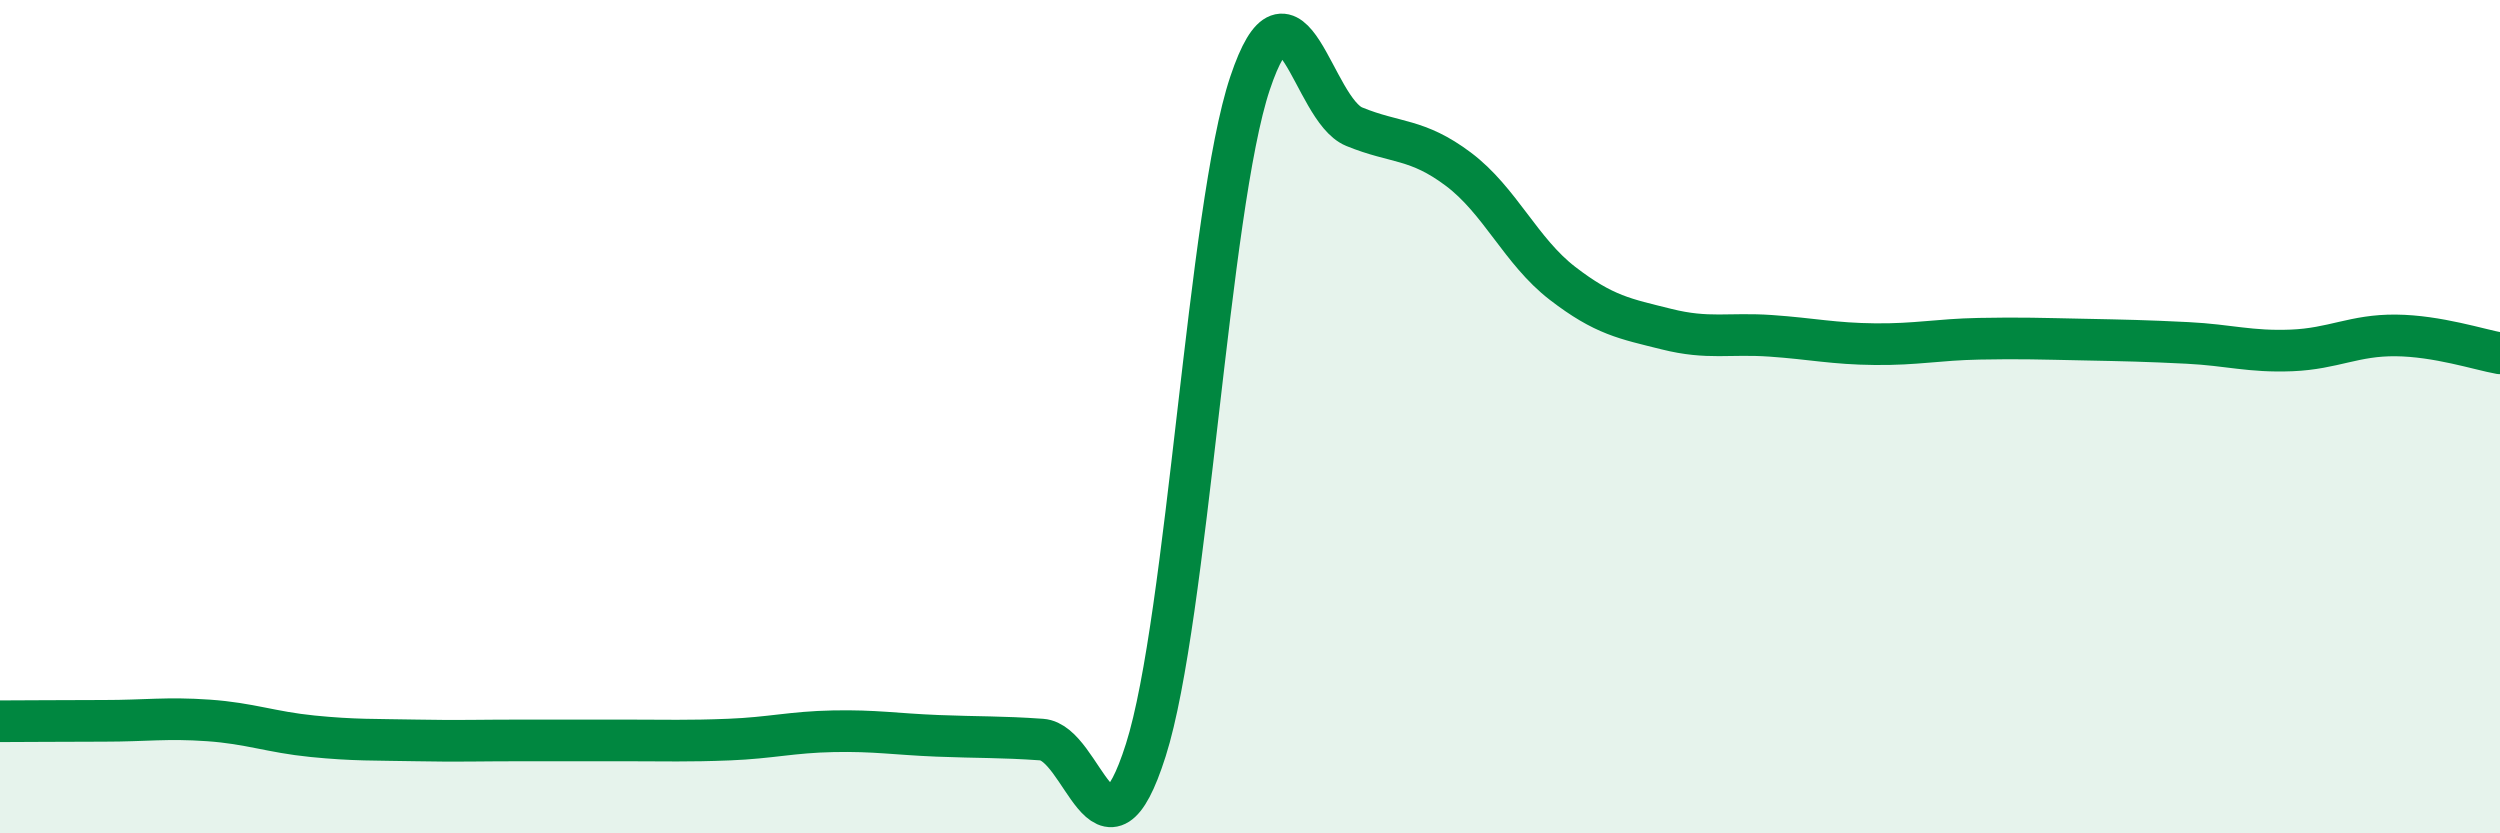
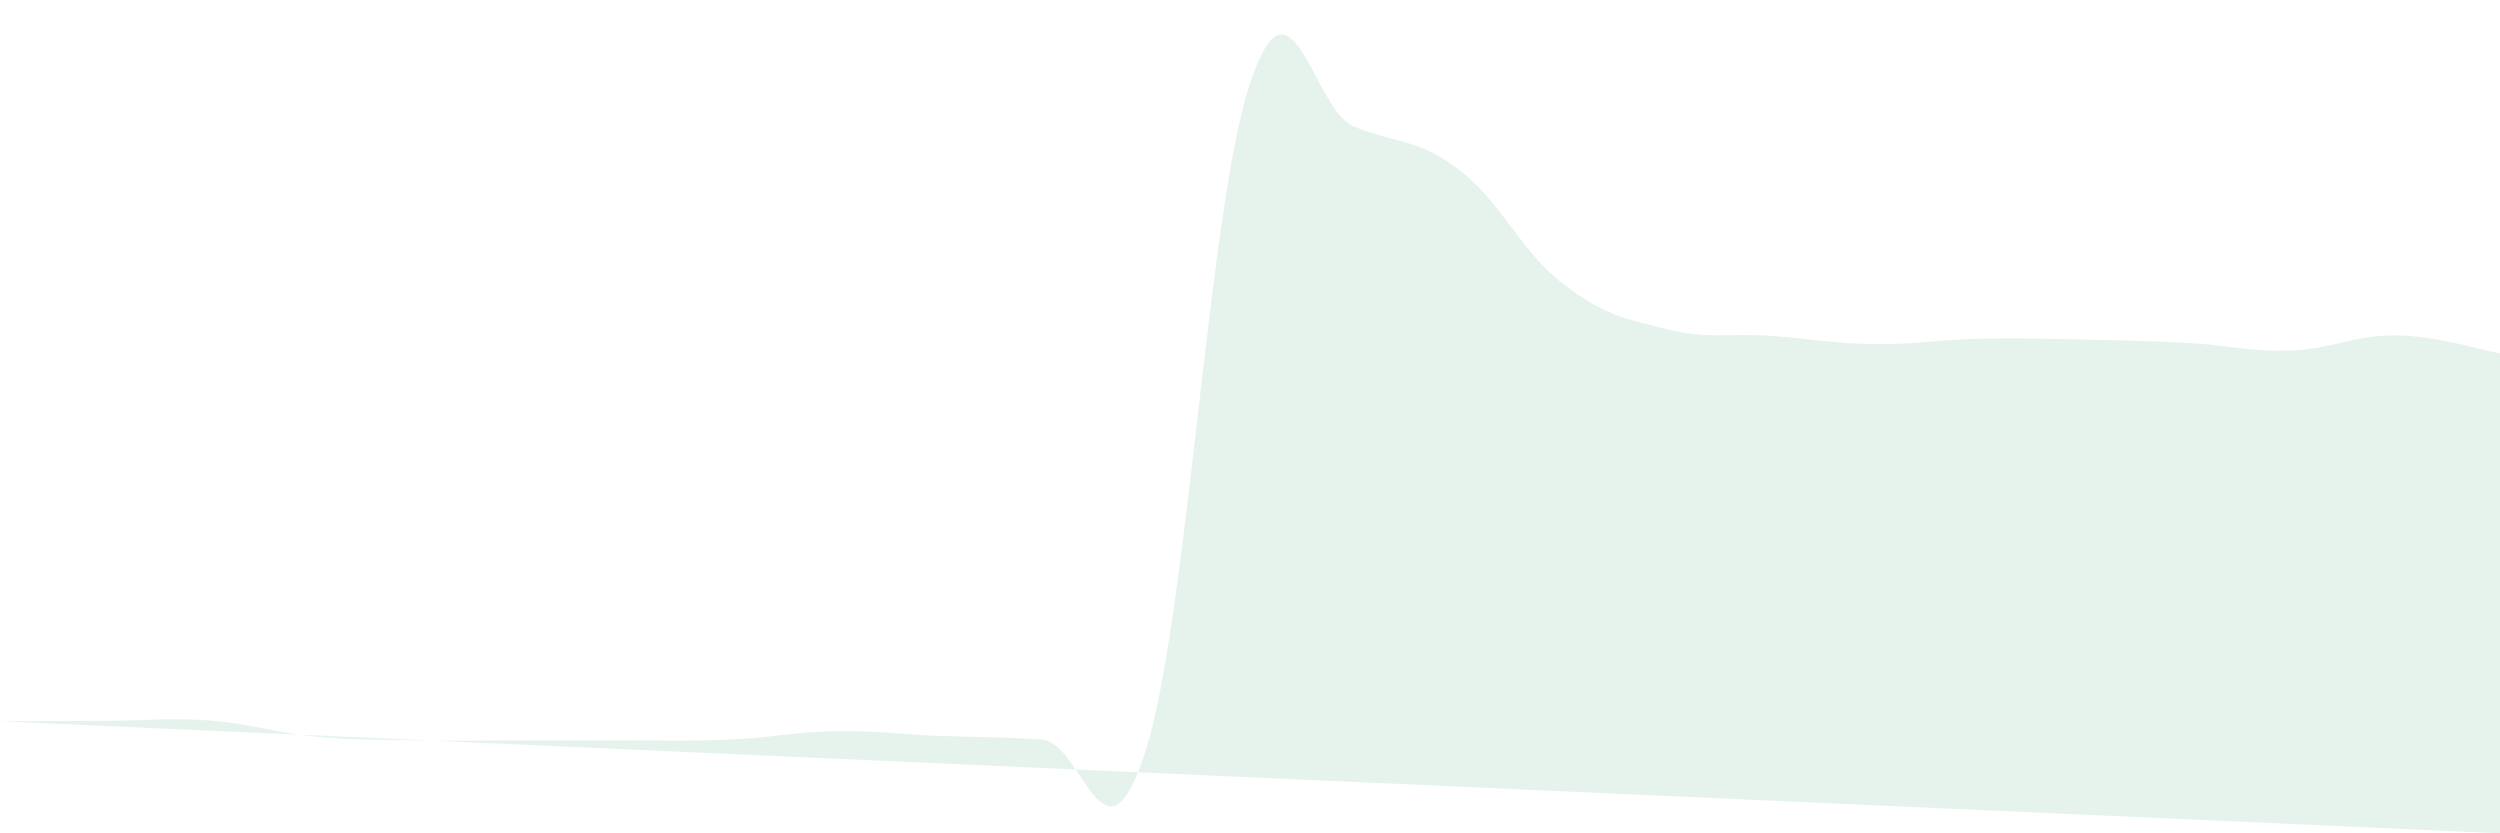
<svg xmlns="http://www.w3.org/2000/svg" width="60" height="20" viewBox="0 0 60 20">
-   <path d="M 0,17.31 C 0.5,17.31 1.5,17.3 2.5,17.3 C 3.5,17.3 4,17.22 5,17.29 C 6,17.36 6.5,17.57 7.5,17.67 C 8.5,17.77 9,17.75 10,17.77 C 11,17.79 11.5,17.77 12.5,17.77 C 13.5,17.77 14,17.77 15,17.77 C 16,17.77 16.5,17.79 17.5,17.75 C 18.5,17.71 19,17.57 20,17.55 C 21,17.53 21.5,17.62 22.5,17.66 C 23.5,17.7 24,17.68 25,17.75 C 26,17.82 26.5,21.15 27.5,18 C 28.5,14.85 29,4.99 30,2 C 31,-0.99 31.5,2.63 32.5,3.04 C 33.5,3.45 34,3.31 35,4.06 C 36,4.81 36.5,6.03 37.5,6.8 C 38.5,7.57 39,7.65 40,7.9 C 41,8.15 41.5,7.99 42.5,8.06 C 43.5,8.13 44,8.25 45,8.26 C 46,8.27 46.5,8.15 47.5,8.13 C 48.5,8.11 49,8.13 50,8.15 C 51,8.17 51.5,8.18 52.5,8.23 C 53.5,8.28 54,8.45 55,8.41 C 56,8.37 56.5,8.04 57.5,8.05 C 58.5,8.06 59.5,8.39 60,8.48L60 20L0 20Z" fill="#008740" opacity="0.1" stroke-linecap="round" stroke-linejoin="round" />
-   <path d="M 0,17.31 C 0.5,17.31 1.5,17.3 2.5,17.3 C 3.5,17.3 4,17.22 5,17.29 C 6,17.36 6.5,17.57 7.5,17.67 C 8.5,17.77 9,17.75 10,17.77 C 11,17.79 11.5,17.77 12.5,17.77 C 13.5,17.77 14,17.77 15,17.77 C 16,17.77 16.5,17.79 17.5,17.75 C 18.5,17.71 19,17.57 20,17.55 C 21,17.53 21.5,17.62 22.5,17.66 C 23.5,17.7 24,17.68 25,17.75 C 26,17.82 26.5,21.15 27.5,18 C 28.5,14.85 29,4.99 30,2 C 31,-0.99 31.5,2.63 32.5,3.04 C 33.5,3.45 34,3.31 35,4.06 C 36,4.81 36.5,6.03 37.5,6.8 C 38.5,7.57 39,7.65 40,7.9 C 41,8.15 41.5,7.99 42.5,8.06 C 43.5,8.13 44,8.25 45,8.26 C 46,8.27 46.5,8.15 47.5,8.13 C 48.5,8.11 49,8.13 50,8.15 C 51,8.17 51.5,8.18 52.5,8.23 C 53.5,8.28 54,8.45 55,8.41 C 56,8.37 56.5,8.04 57.5,8.05 C 58.5,8.06 59.5,8.39 60,8.48" stroke="#008740" stroke-width="1" fill="none" stroke-linecap="round" stroke-linejoin="round" />
+   <path d="M 0,17.31 C 0.5,17.31 1.5,17.3 2.5,17.3 C 3.5,17.3 4,17.22 5,17.29 C 6,17.36 6.5,17.57 7.5,17.67 C 8.5,17.77 9,17.75 10,17.77 C 11,17.79 11.5,17.77 12.5,17.77 C 13.5,17.77 14,17.77 15,17.77 C 16,17.77 16.5,17.79 17.5,17.75 C 18.5,17.71 19,17.57 20,17.55 C 21,17.53 21.5,17.62 22.5,17.66 C 23.5,17.7 24,17.68 25,17.75 C 26,17.82 26.5,21.15 27.5,18 C 28.5,14.85 29,4.99 30,2 C 31,-0.99 31.5,2.63 32.5,3.04 C 33.5,3.45 34,3.31 35,4.06 C 36,4.81 36.5,6.03 37.5,6.8 C 38.5,7.57 39,7.65 40,7.9 C 41,8.15 41.5,7.99 42.5,8.06 C 43.5,8.13 44,8.25 45,8.26 C 46,8.27 46.5,8.15 47.5,8.13 C 48.5,8.11 49,8.13 50,8.15 C 51,8.17 51.5,8.18 52.5,8.23 C 53.5,8.28 54,8.45 55,8.41 C 56,8.37 56.5,8.04 57.5,8.05 C 58.5,8.06 59.5,8.39 60,8.48L60 20Z" fill="#008740" opacity="0.1" stroke-linecap="round" stroke-linejoin="round" />
</svg>